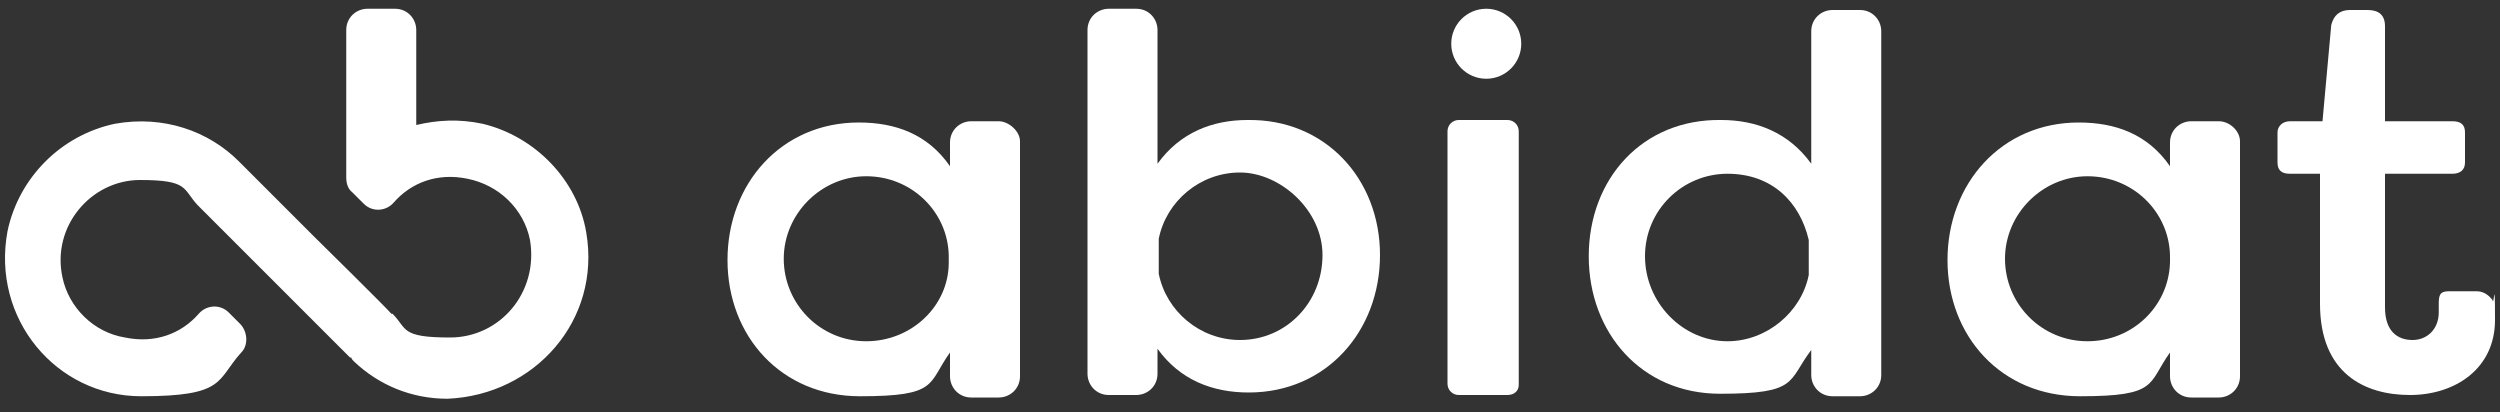
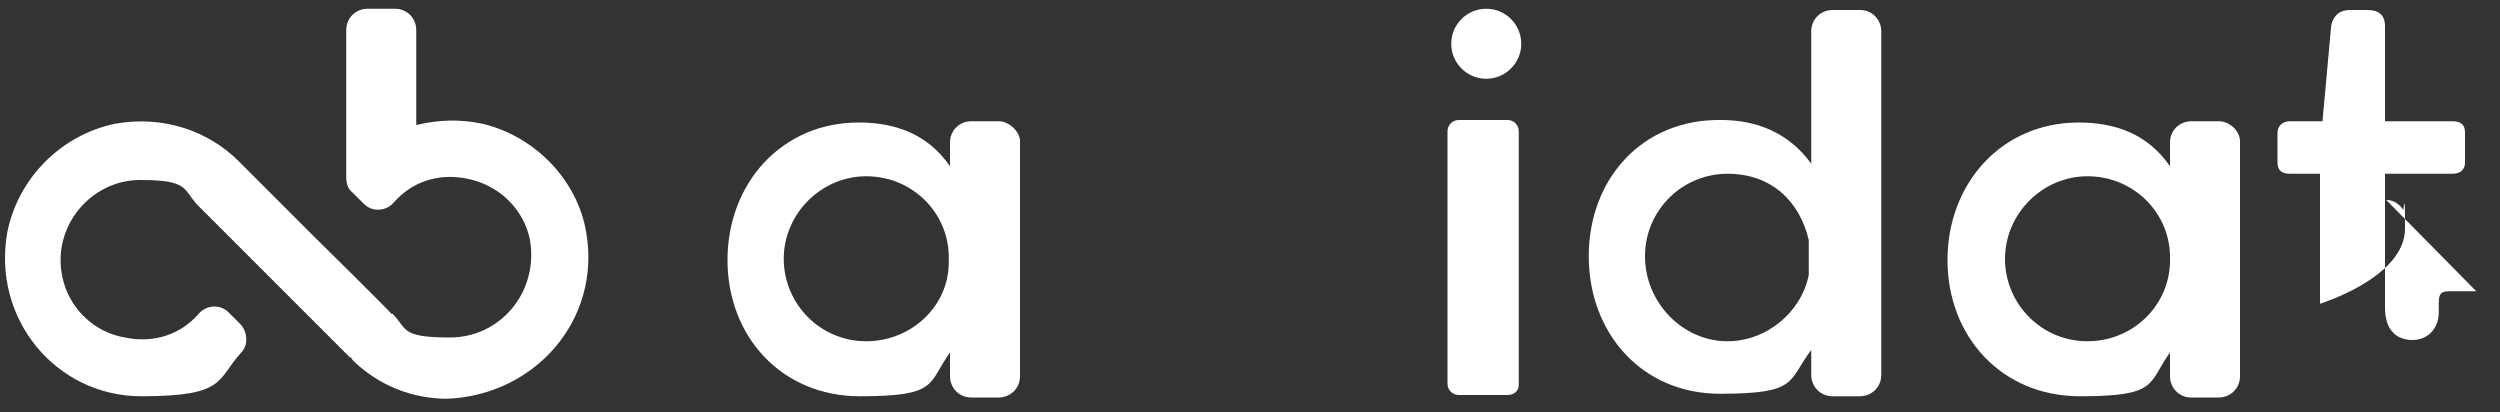
<svg xmlns="http://www.w3.org/2000/svg" id="Ebene_1" version="1.1" viewBox="0 0 200 33">
  <rect x="0" y="0" width="200" height="33" fill="#333333" stroke="none" />
  <defs>
    <style>
      .st0 {
        fill: #fff;
      }
    </style>
  </defs>
  <path class="st0" d="M46.9,18.6c-.7-4.2-4.1-7.7-8.3-8.7-1.9-.4-3.6-.3-5.3.1V2.4c0-.9-.7-1.7-1.7-1.7h-2.2c-.9,0-1.7.7-1.7,1.7v11.8h0c0,.4.1.9.5,1.2l.9.9c.7.7,1.8.6,2.4-.1,1.4-1.6,3.5-2.4,5.9-1.9,2.5.5,4.5,2.4,5,4.9.7,4.2-2.4,7.8-6.4,7.8s-3.4-.7-4.6-1.9h-.1c0-.1-6.2-6.2-6.2-6.2h0l-6-6h0c-2.4-2.4-6-3.7-9.9-3-4.3.9-7.7,4.3-8.6,8.6-1.3,7,3.9,13.2,10.7,13.2s6-1.3,8-3.5c.6-.6.5-1.7-.1-2.3l-.9-.9c-.7-.7-1.8-.6-2.4.1-1.4,1.6-3.5,2.4-5.9,1.9-2.5-.4-4.5-2.4-5-4.8-.9-4.1,2.3-7.8,6.2-7.8s3.4.7,4.6,2h0l6.2,6.2h0l6,6h.1c0,.1.2.3.2.3h0c2,1.9,4.6,3,7.5,3,7-.3,12.3-6.3,11.1-13.3Z" />
  <g>
-     <path class="st0" d="M198.1,23.3h-2.2c-.7,0-.8.3-.8,1v.7c0,1.3-.9,2.2-2.1,2.2s-2.2-.7-2.2-2.6v-10.7h5.4c.6,0,1-.3,1-.9v-2.4c0-.6-.3-.9-1-.9h-5.4V2.1c0-.9-.5-1.3-1.4-1.3h-1.4c-.8,0-1.3.4-1.5,1.2l-.7,7.7h-2.6c-.6,0-1,.4-1,.9v2.4c0,.6.3.9,1,.9h2.4v10.4c0,5.6,3.6,7.3,7.2,7.3s6.8-2.1,6.8-6-.1-.9-.2-1.6c-.4-.5-.8-.7-1.3-.7Z" />
+     <path class="st0" d="M198.1,23.3h-2.2c-.7,0-.8.3-.8,1v.7c0,1.3-.9,2.2-2.1,2.2s-2.2-.7-2.2-2.6v-10.7h5.4c.6,0,1-.3,1-.9v-2.4c0-.6-.3-.9-1-.9h-5.4V2.1c0-.9-.5-1.3-1.4-1.3h-1.4c-.8,0-1.3.4-1.5,1.2l-.7,7.7h-2.6c-.6,0-1,.4-1,.9v2.4c0,.6.3.9,1,.9h2.4v10.4s6.8-2.1,6.8-6-.1-.9-.2-1.6c-.4-.5-.8-.7-1.3-.7Z" />
    <path class="st0" d="M79.9,9.7h-2.2c-.9,0-1.7.7-1.7,1.7v1.9c-1.8-2.6-4.4-3.5-7.3-3.5-6.2,0-10.5,4.9-10.5,11s4.3,10.9,10.6,10.9,5.4-1,7.2-3.5v1.9c0,.9.7,1.7,1.7,1.7h2.2c.9,0,1.7-.7,1.7-1.7V11.3c0-.8-.9-1.6-1.7-1.6ZM69.3,27.3c-3.7,0-6.6-3-6.6-6.6s3-6.6,6.6-6.6,6.5,2.8,6.6,6.3v.6c0,3.5-3,6.3-6.6,6.3Z" />
-     <path class="st0" d="M99.8,9.6c-2.8,0-5.4,1-7.2,3.5V2.4c0-.9-.7-1.7-1.7-1.7h-2.2c-.9,0-1.7.7-1.7,1.7v27.5c0,.9.7,1.7,1.7,1.7h2.2c.9,0,1.7-.7,1.7-1.7v-2c1.8,2.5,4.4,3.5,7.3,3.5,6.2,0,10.5-4.9,10.5-11s-4.4-10.9-10.6-10.8ZM99.2,27.2c-3.2,0-5.9-2.3-6.5-5.3v-2.8c.6-3,3.3-5.3,6.5-5.3s6.6,3,6.6,6.6c0,3.8-2.9,6.8-6.6,6.8Z" />
    <path class="st0" d="M120.6,31.6h-3.9c-.5,0-.9-.4-.9-.9V10.5c0-.5.4-.9.9-.9h3.9c.5,0,.9.4.9.9v20.3c0,.5-.4.8-.9.8Z" />
    <circle class="st0" cx="118.9" cy="3.5" r="2.8" />
    <path class="st0" d="M127.1,20.5c0,6.1,4.2,11,10.5,11s5.4-1,7.3-3.5v2c0,.9.7,1.7,1.7,1.7h2.2c.9,0,1.7-.7,1.7-1.7V2.5c0-.9-.7-1.7-1.7-1.7h-2.2c-.9,0-1.7.7-1.7,1.7v10.6c-1.8-2.5-4.4-3.5-7.2-3.5-6.3-.1-10.6,4.7-10.6,10.9ZM131.6,20.5c0-3.7,3-6.6,6.6-6.6s5.8,2.3,6.5,5.3v2.8c-.6,3-3.4,5.3-6.5,5.3-3.6,0-6.6-3.1-6.6-6.8Z" />
    <path class="st0" d="M177.5,9.7h-2.2c-.9,0-1.7.7-1.7,1.7v1.9c-1.8-2.6-4.4-3.5-7.3-3.5-6.2,0-10.5,4.9-10.5,11s4.3,10.9,10.6,10.9,5.4-1,7.2-3.5v1.9c0,.9.7,1.7,1.7,1.7h2.2c.9,0,1.7-.7,1.7-1.7V11.3c0-.8-.8-1.6-1.7-1.6ZM167,27.3c-3.7,0-6.6-3-6.6-6.6s3-6.6,6.6-6.6,6.5,2.8,6.6,6.3v.6c-.1,3.5-3,6.3-6.6,6.3Z" />
  </g>
</svg>